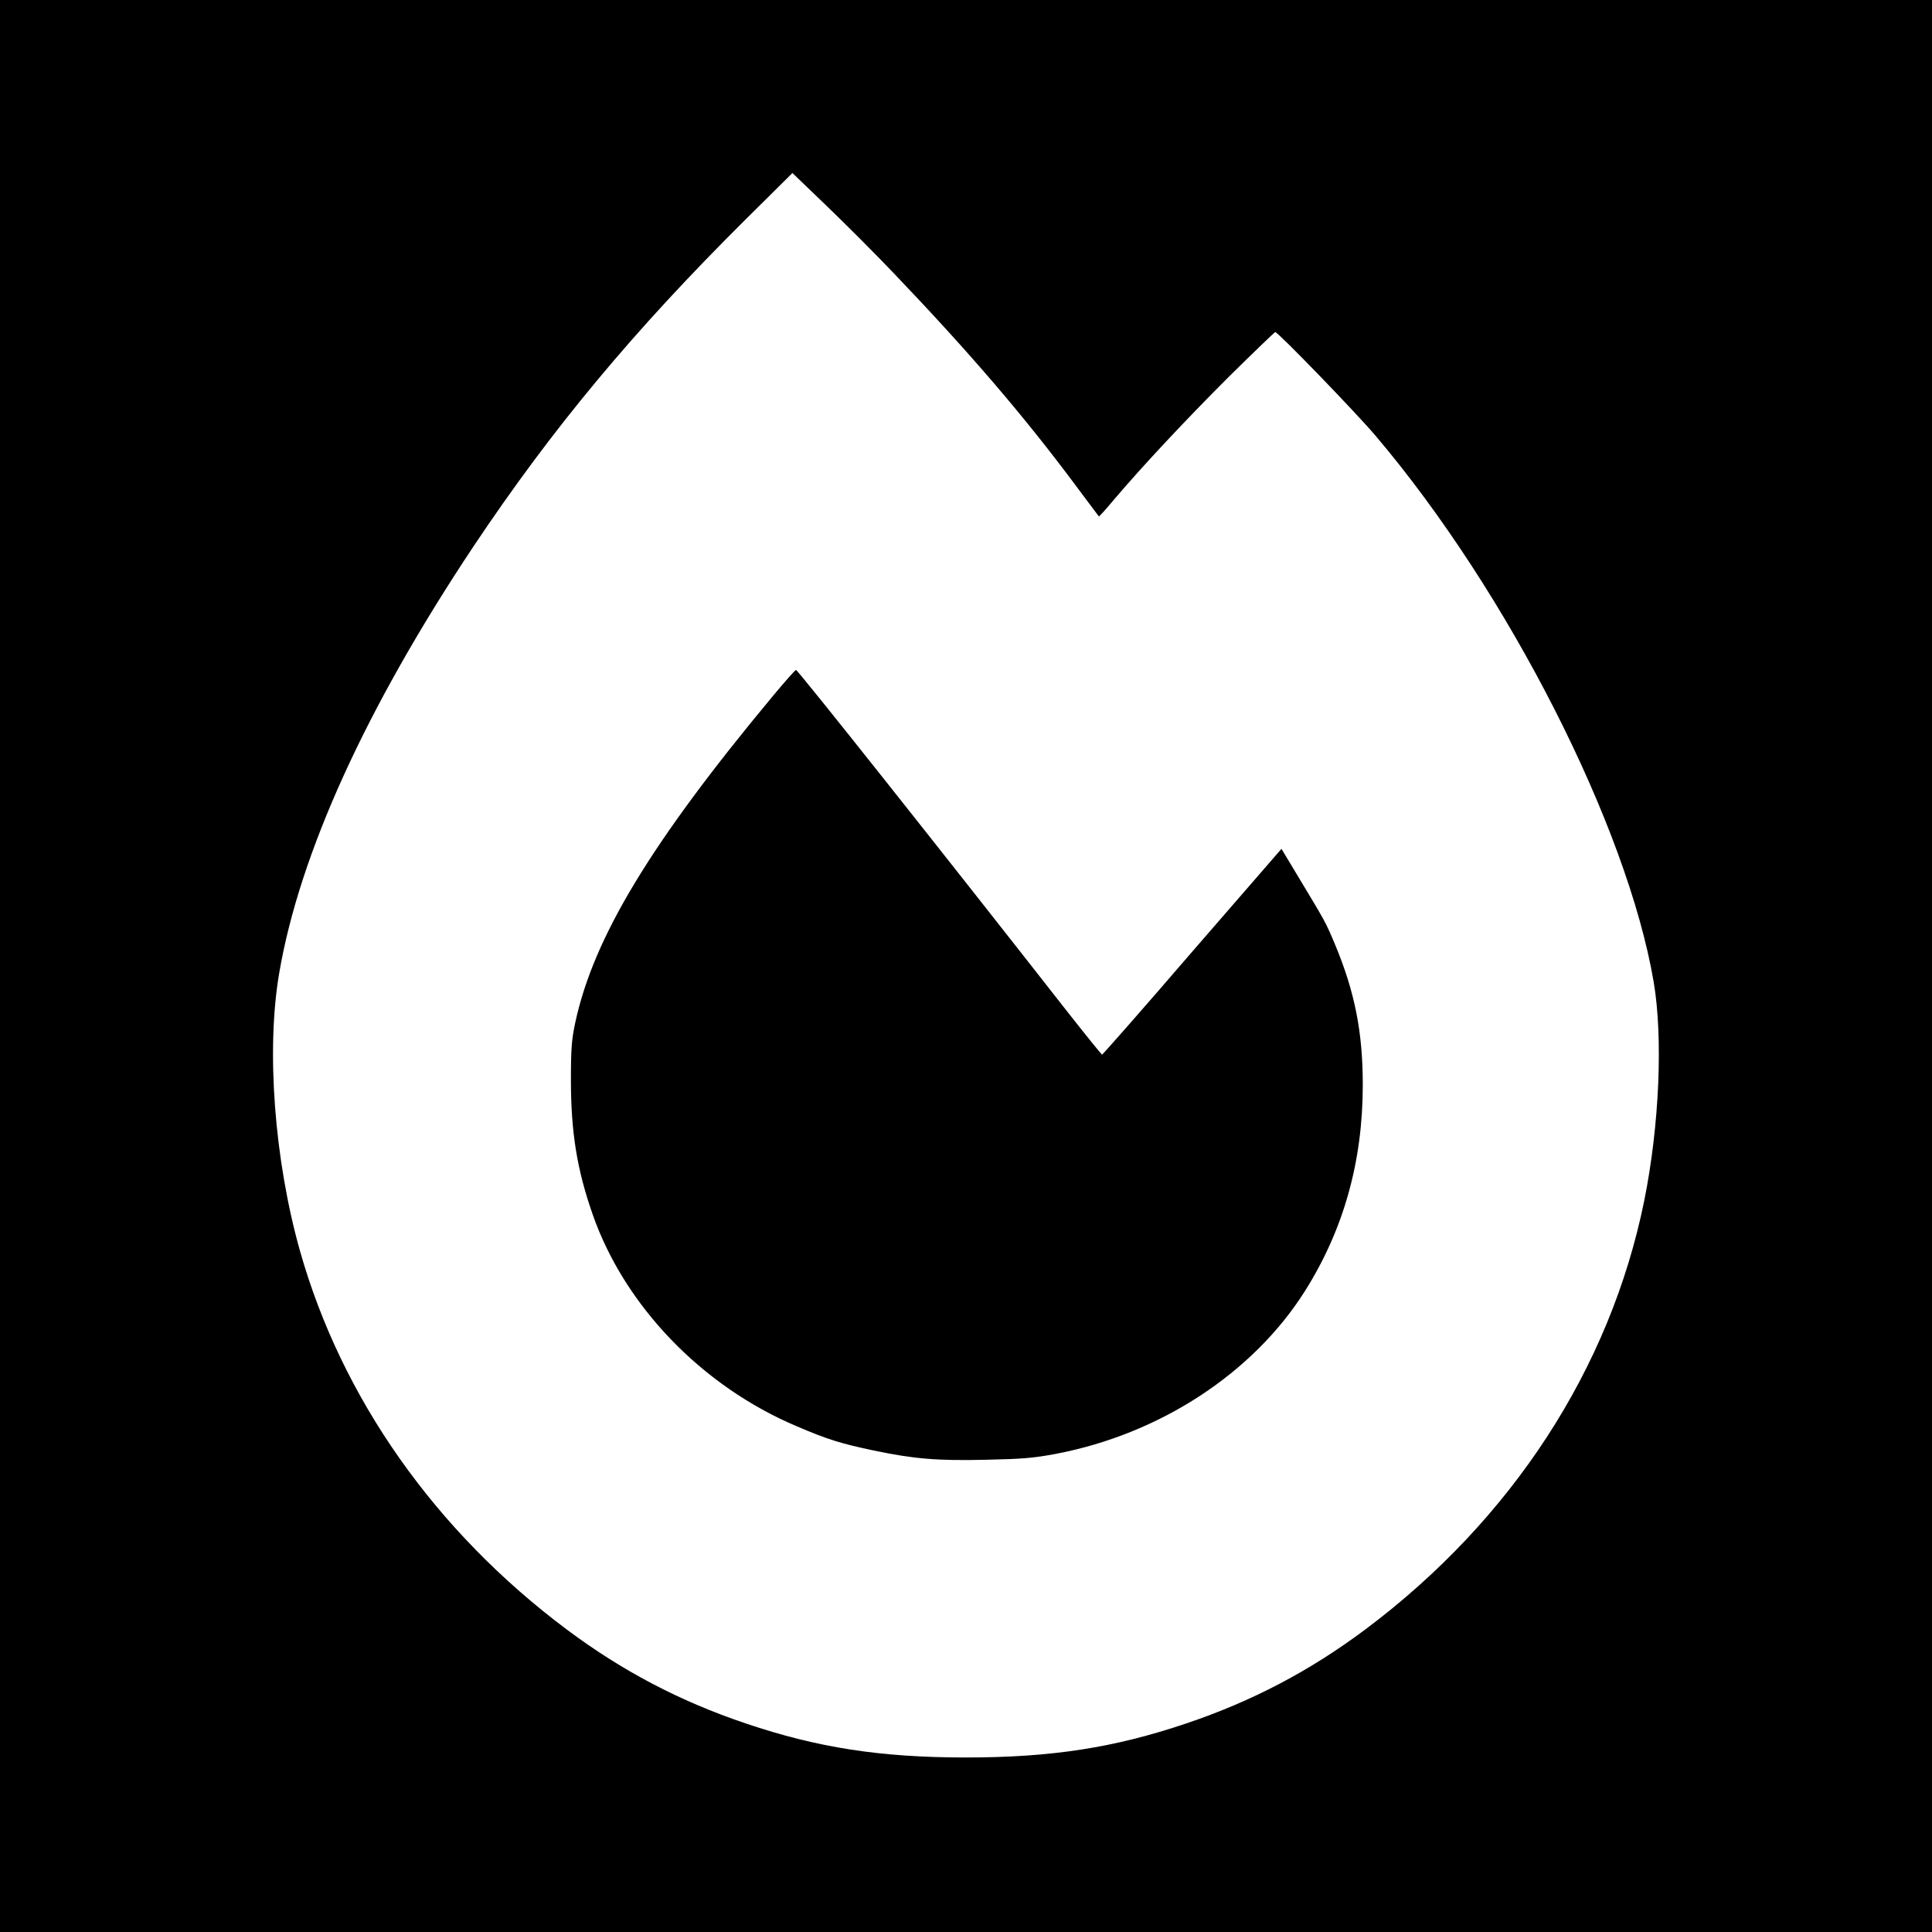
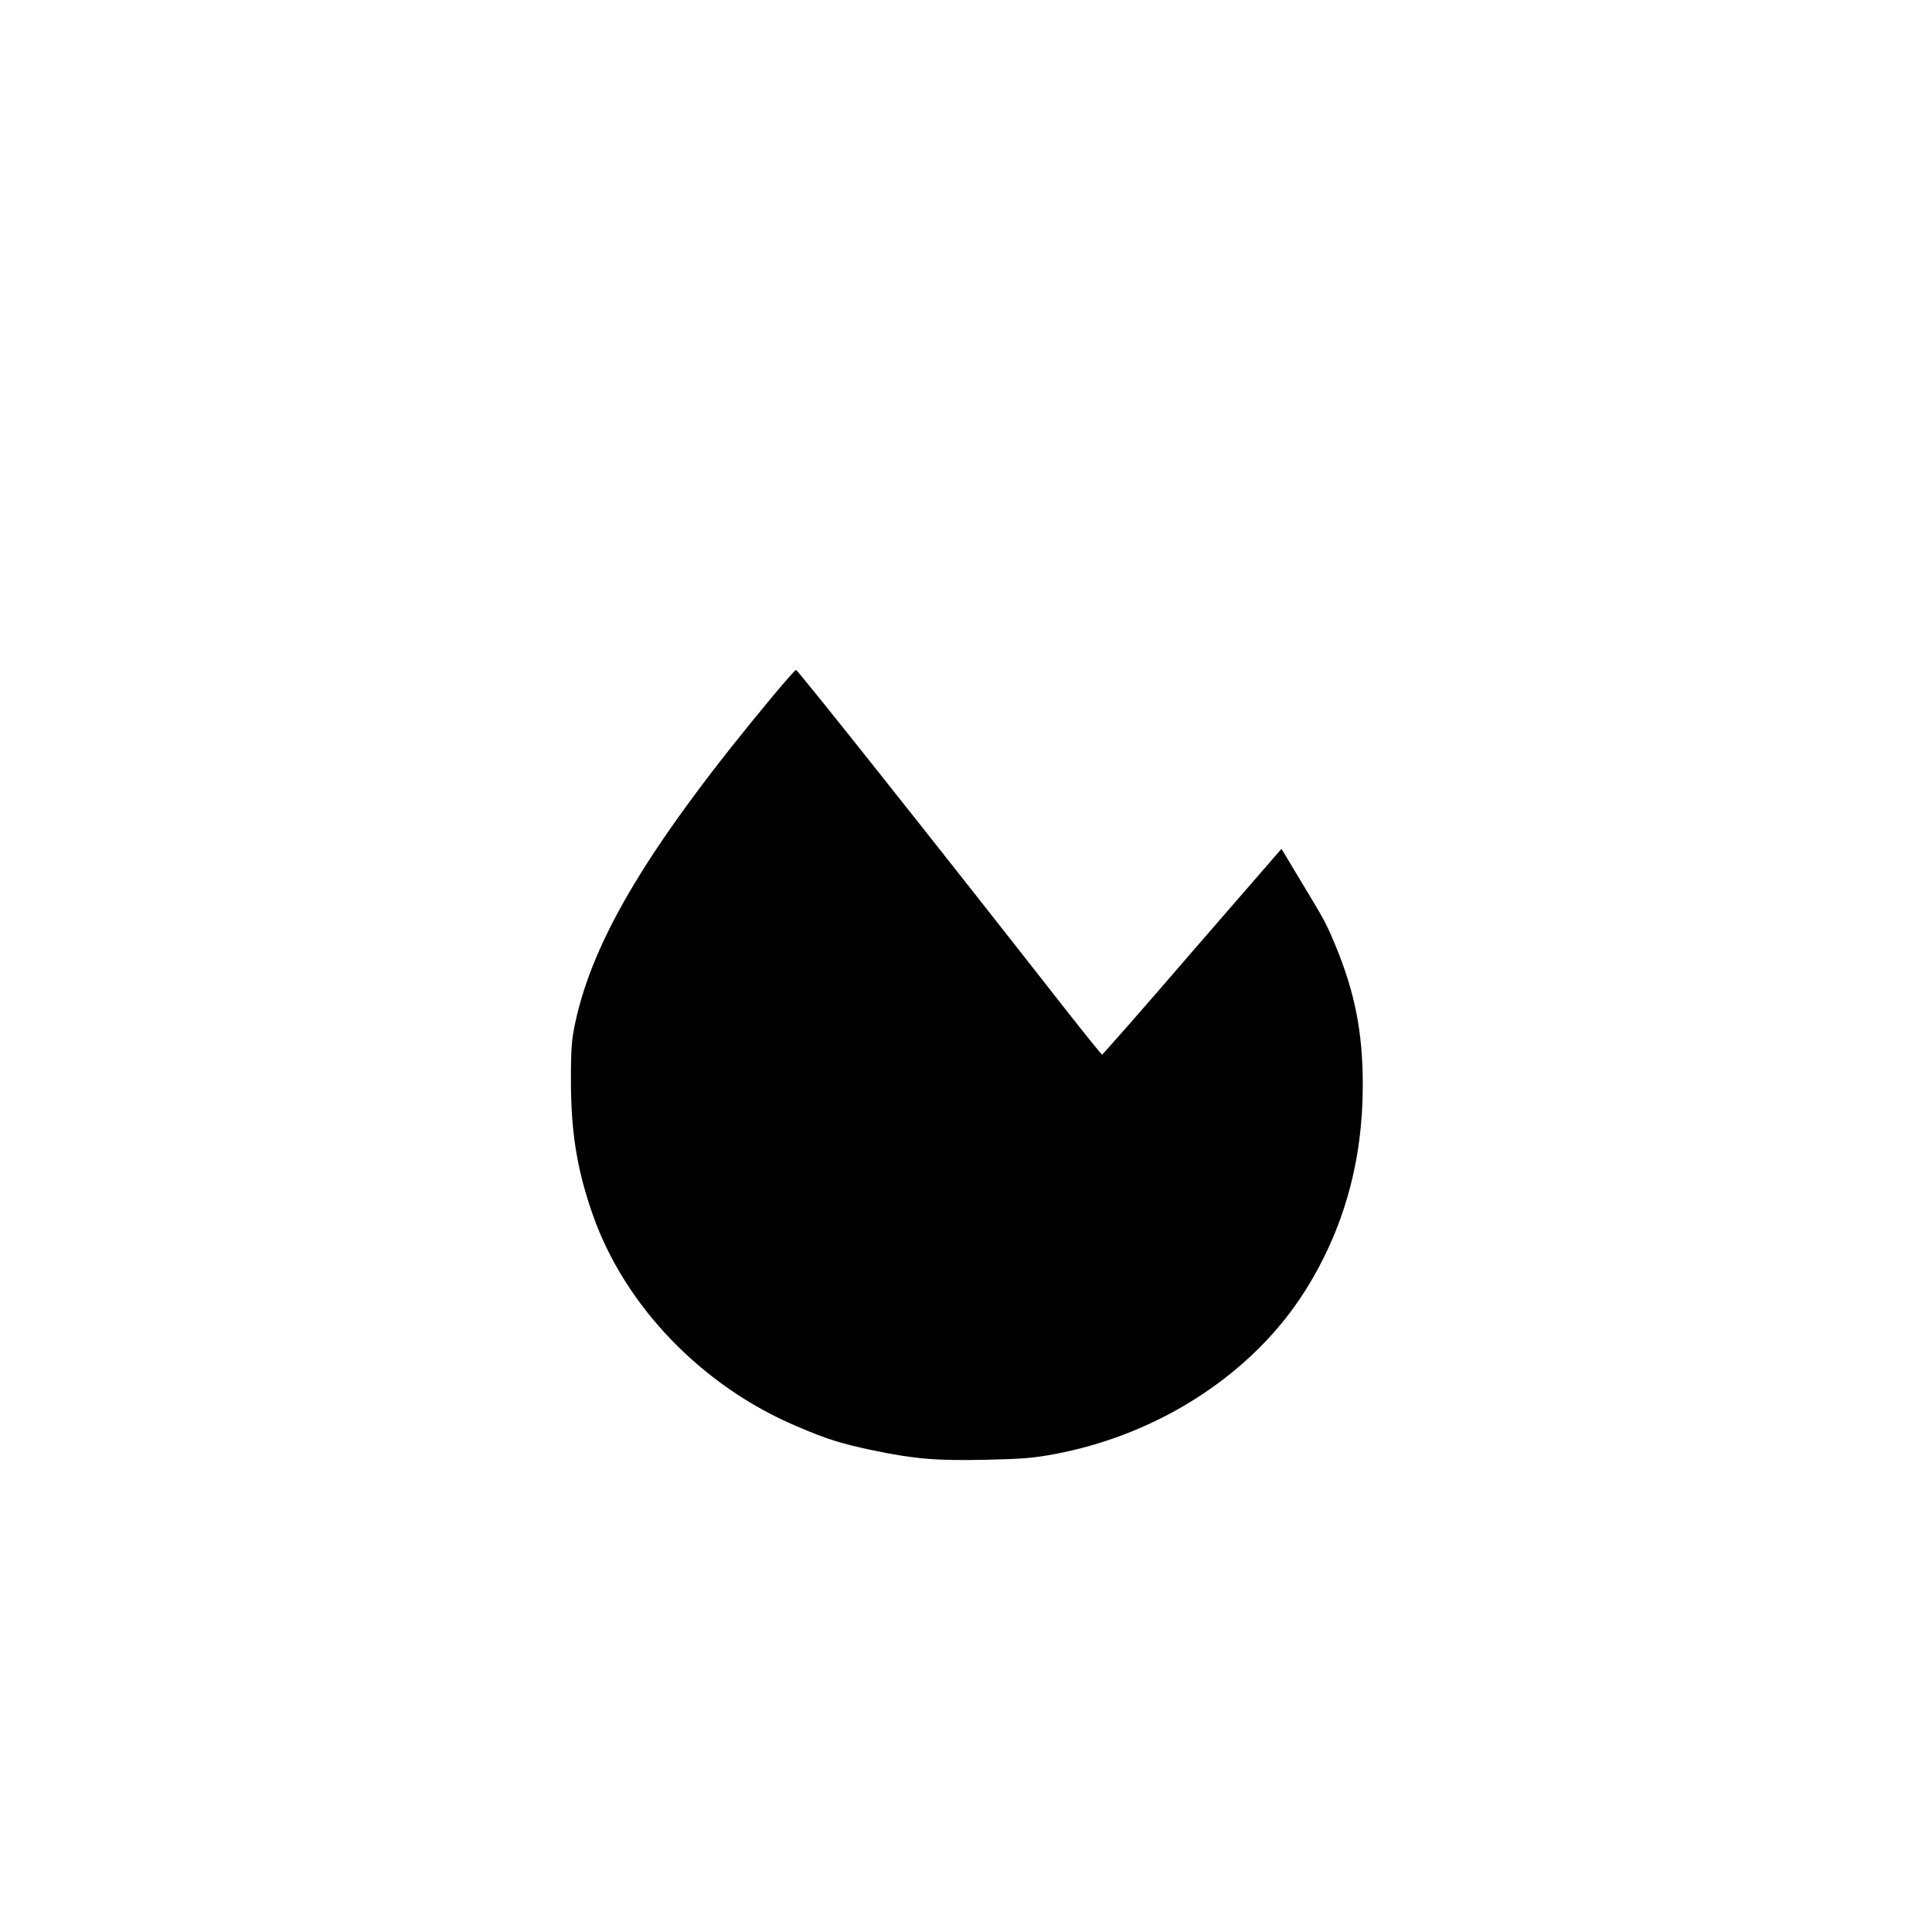
<svg xmlns="http://www.w3.org/2000/svg" height="1024pt" preserveAspectRatio="xMidYMid meet" viewBox="0 0 1024 1024" width="1024pt">
  <g transform="matrix(.1 0 0 -.1 0 1024)">
-     <path d="m0 5120v-5120h5120 5120v5120 5120h-5120-5120zm4737 3672c406-425 695-762 977-1142 60-80 109-146 110-147 2-2 36 36 77 85 156 184 383 426 612 655 132 130 243 237 246 237 15 0 430-429 533-551 701-827 1332-2067 1473-2894 50-296 30-761-50-1158-180-890-702-1692-1478-2273-294-220-600-381-951-499-379-128-712-180-1166-180s-787 52-1166 180c-351 118-657 279-951 499-696 521-1192 1225-1413 2006-136 482-180 1067-110 1473 108 633 461 1407 1029 2260 418 626 850 1145 1440 1731l251 249 179-172c99-95 260-256 358-359z" />
    <path d="m4098 6553c-649-780-952-1282-1049-1733-19-89-23-136-23-305 0-274 32-474 115-711 169-485 580-912 1083-1124 163-70 236-92 407-128 216-45 336-55 596-49 190 4 251 9 368 31 553 105 1047 428 1322 864 204 324 306 685 306 1092 0 279-42 492-147 744-50 119-50 118-189 349l-95 158-473-545c-259-301-475-546-478-546-3 1-89 107-191 237-668 853-1421 1802-1431 1802-4 1-58-61-121-136z" />
  </g>
</svg>